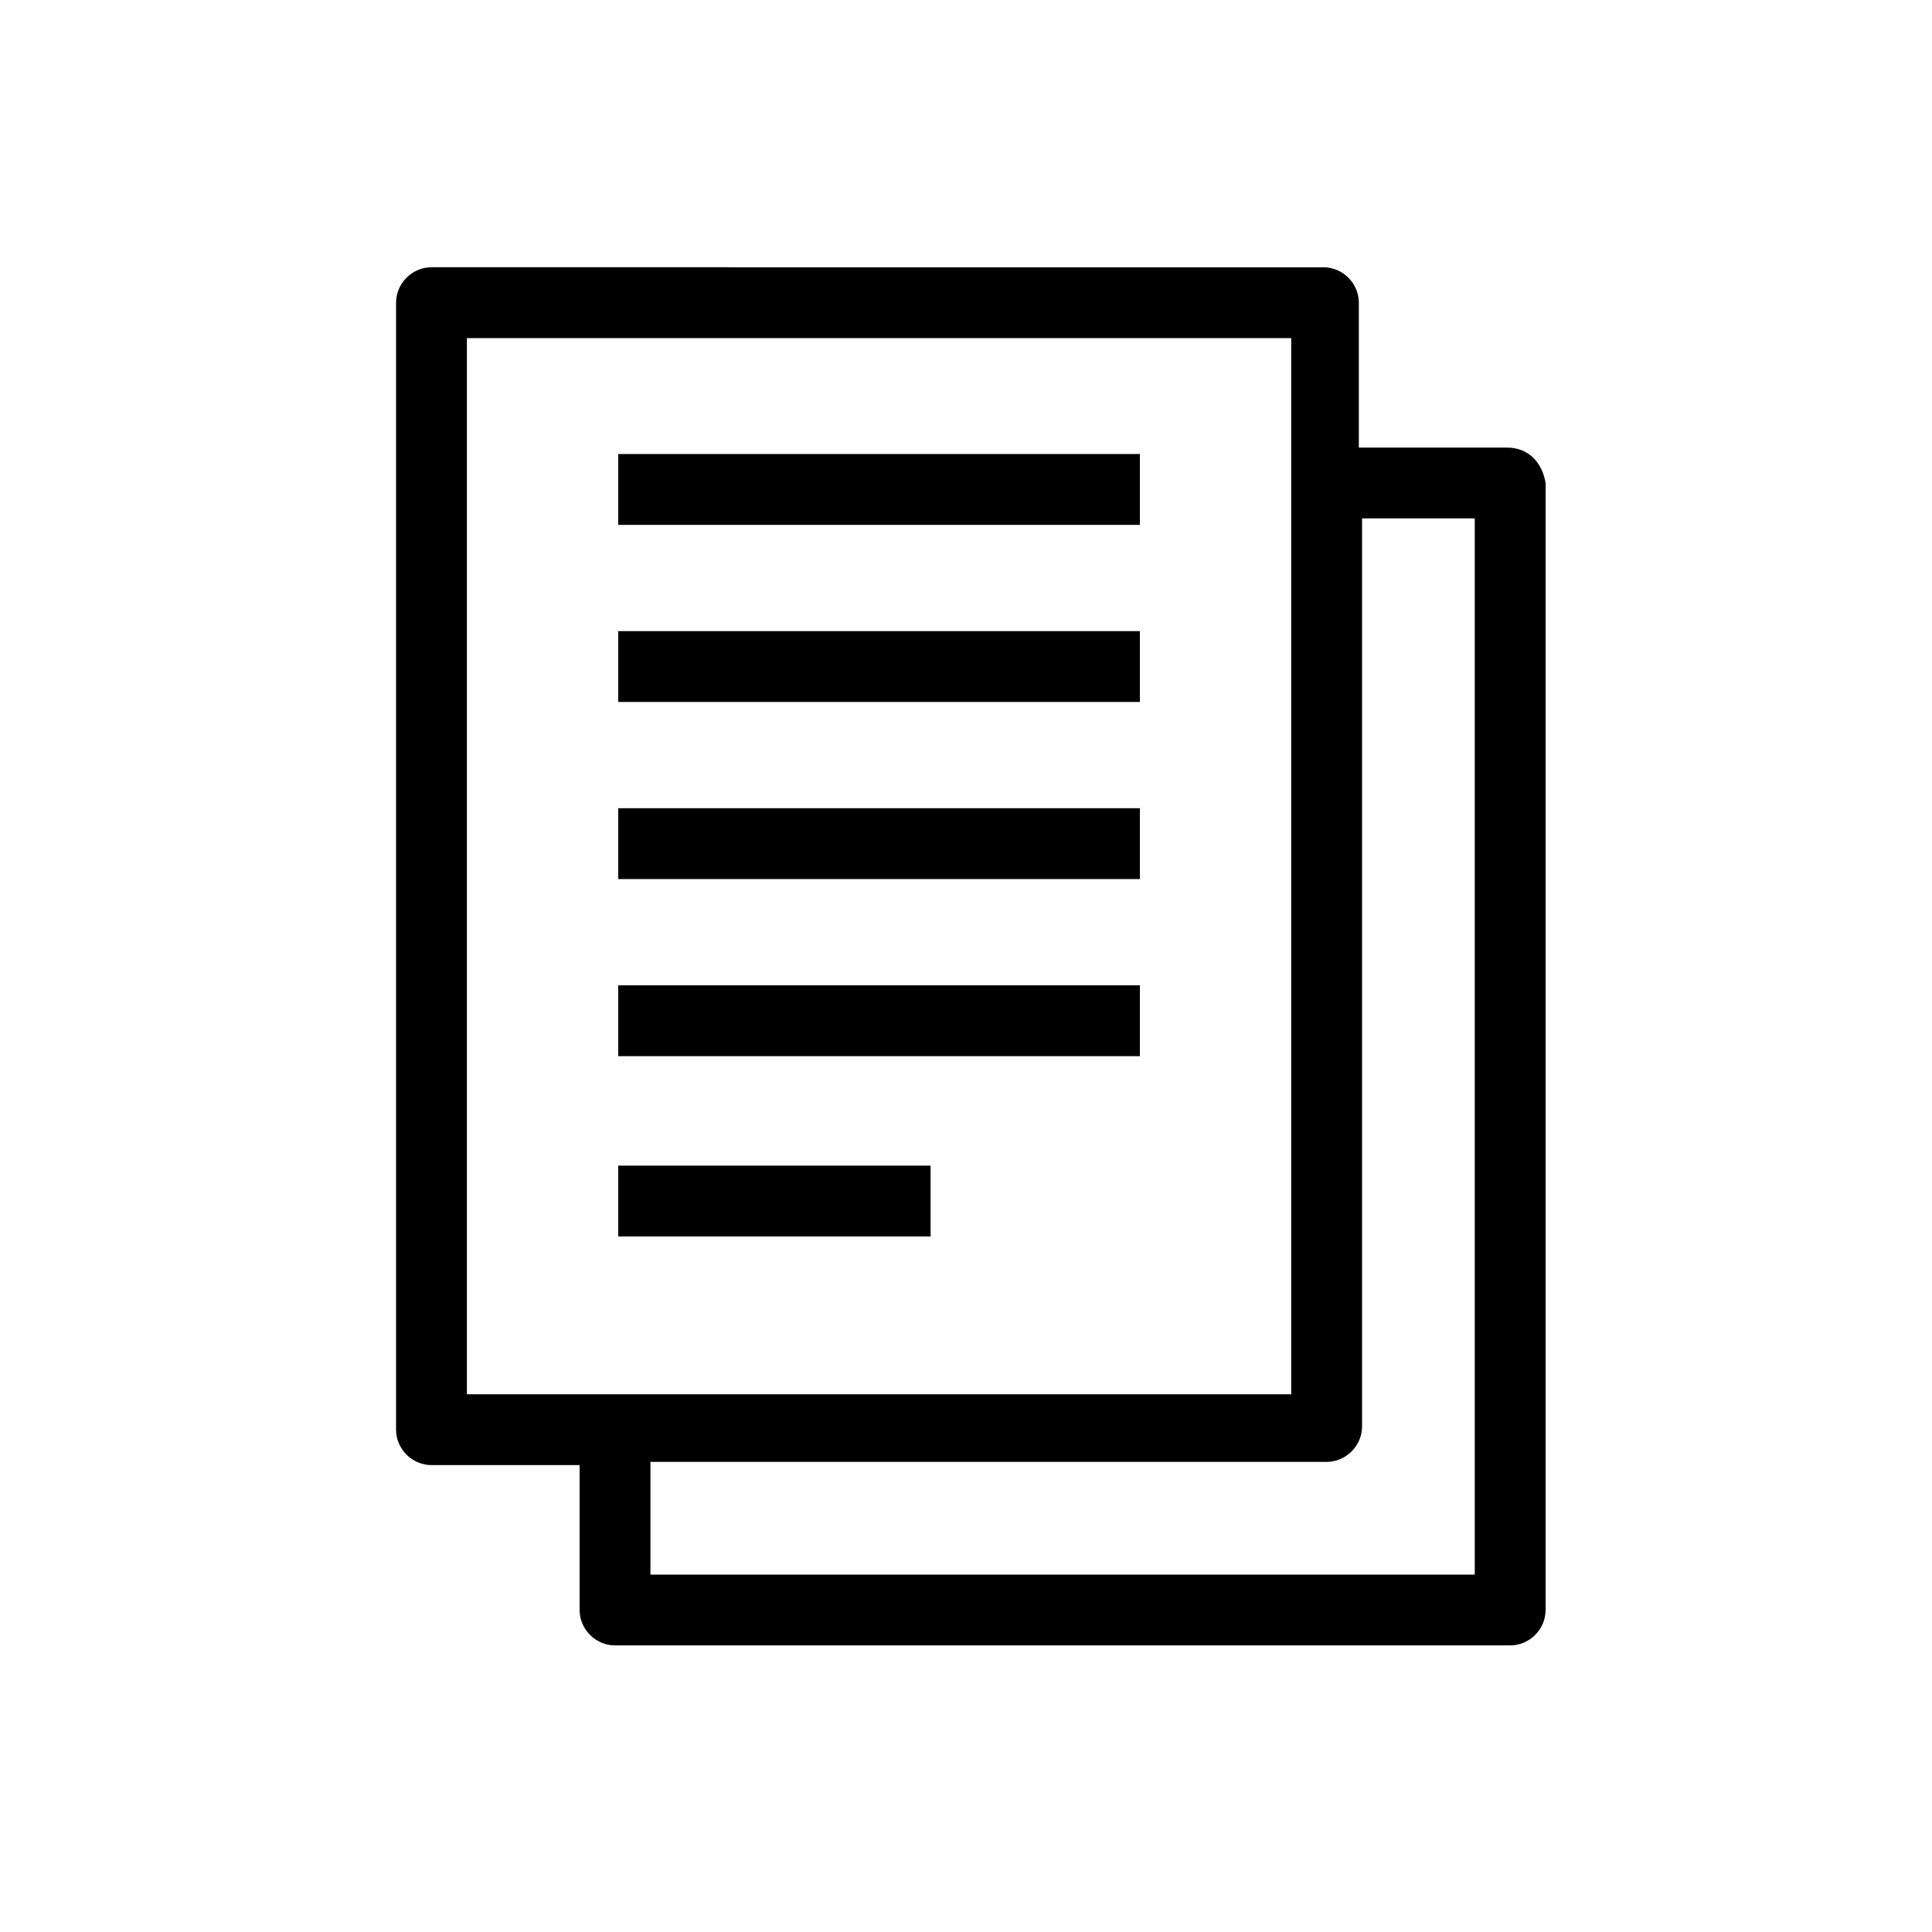
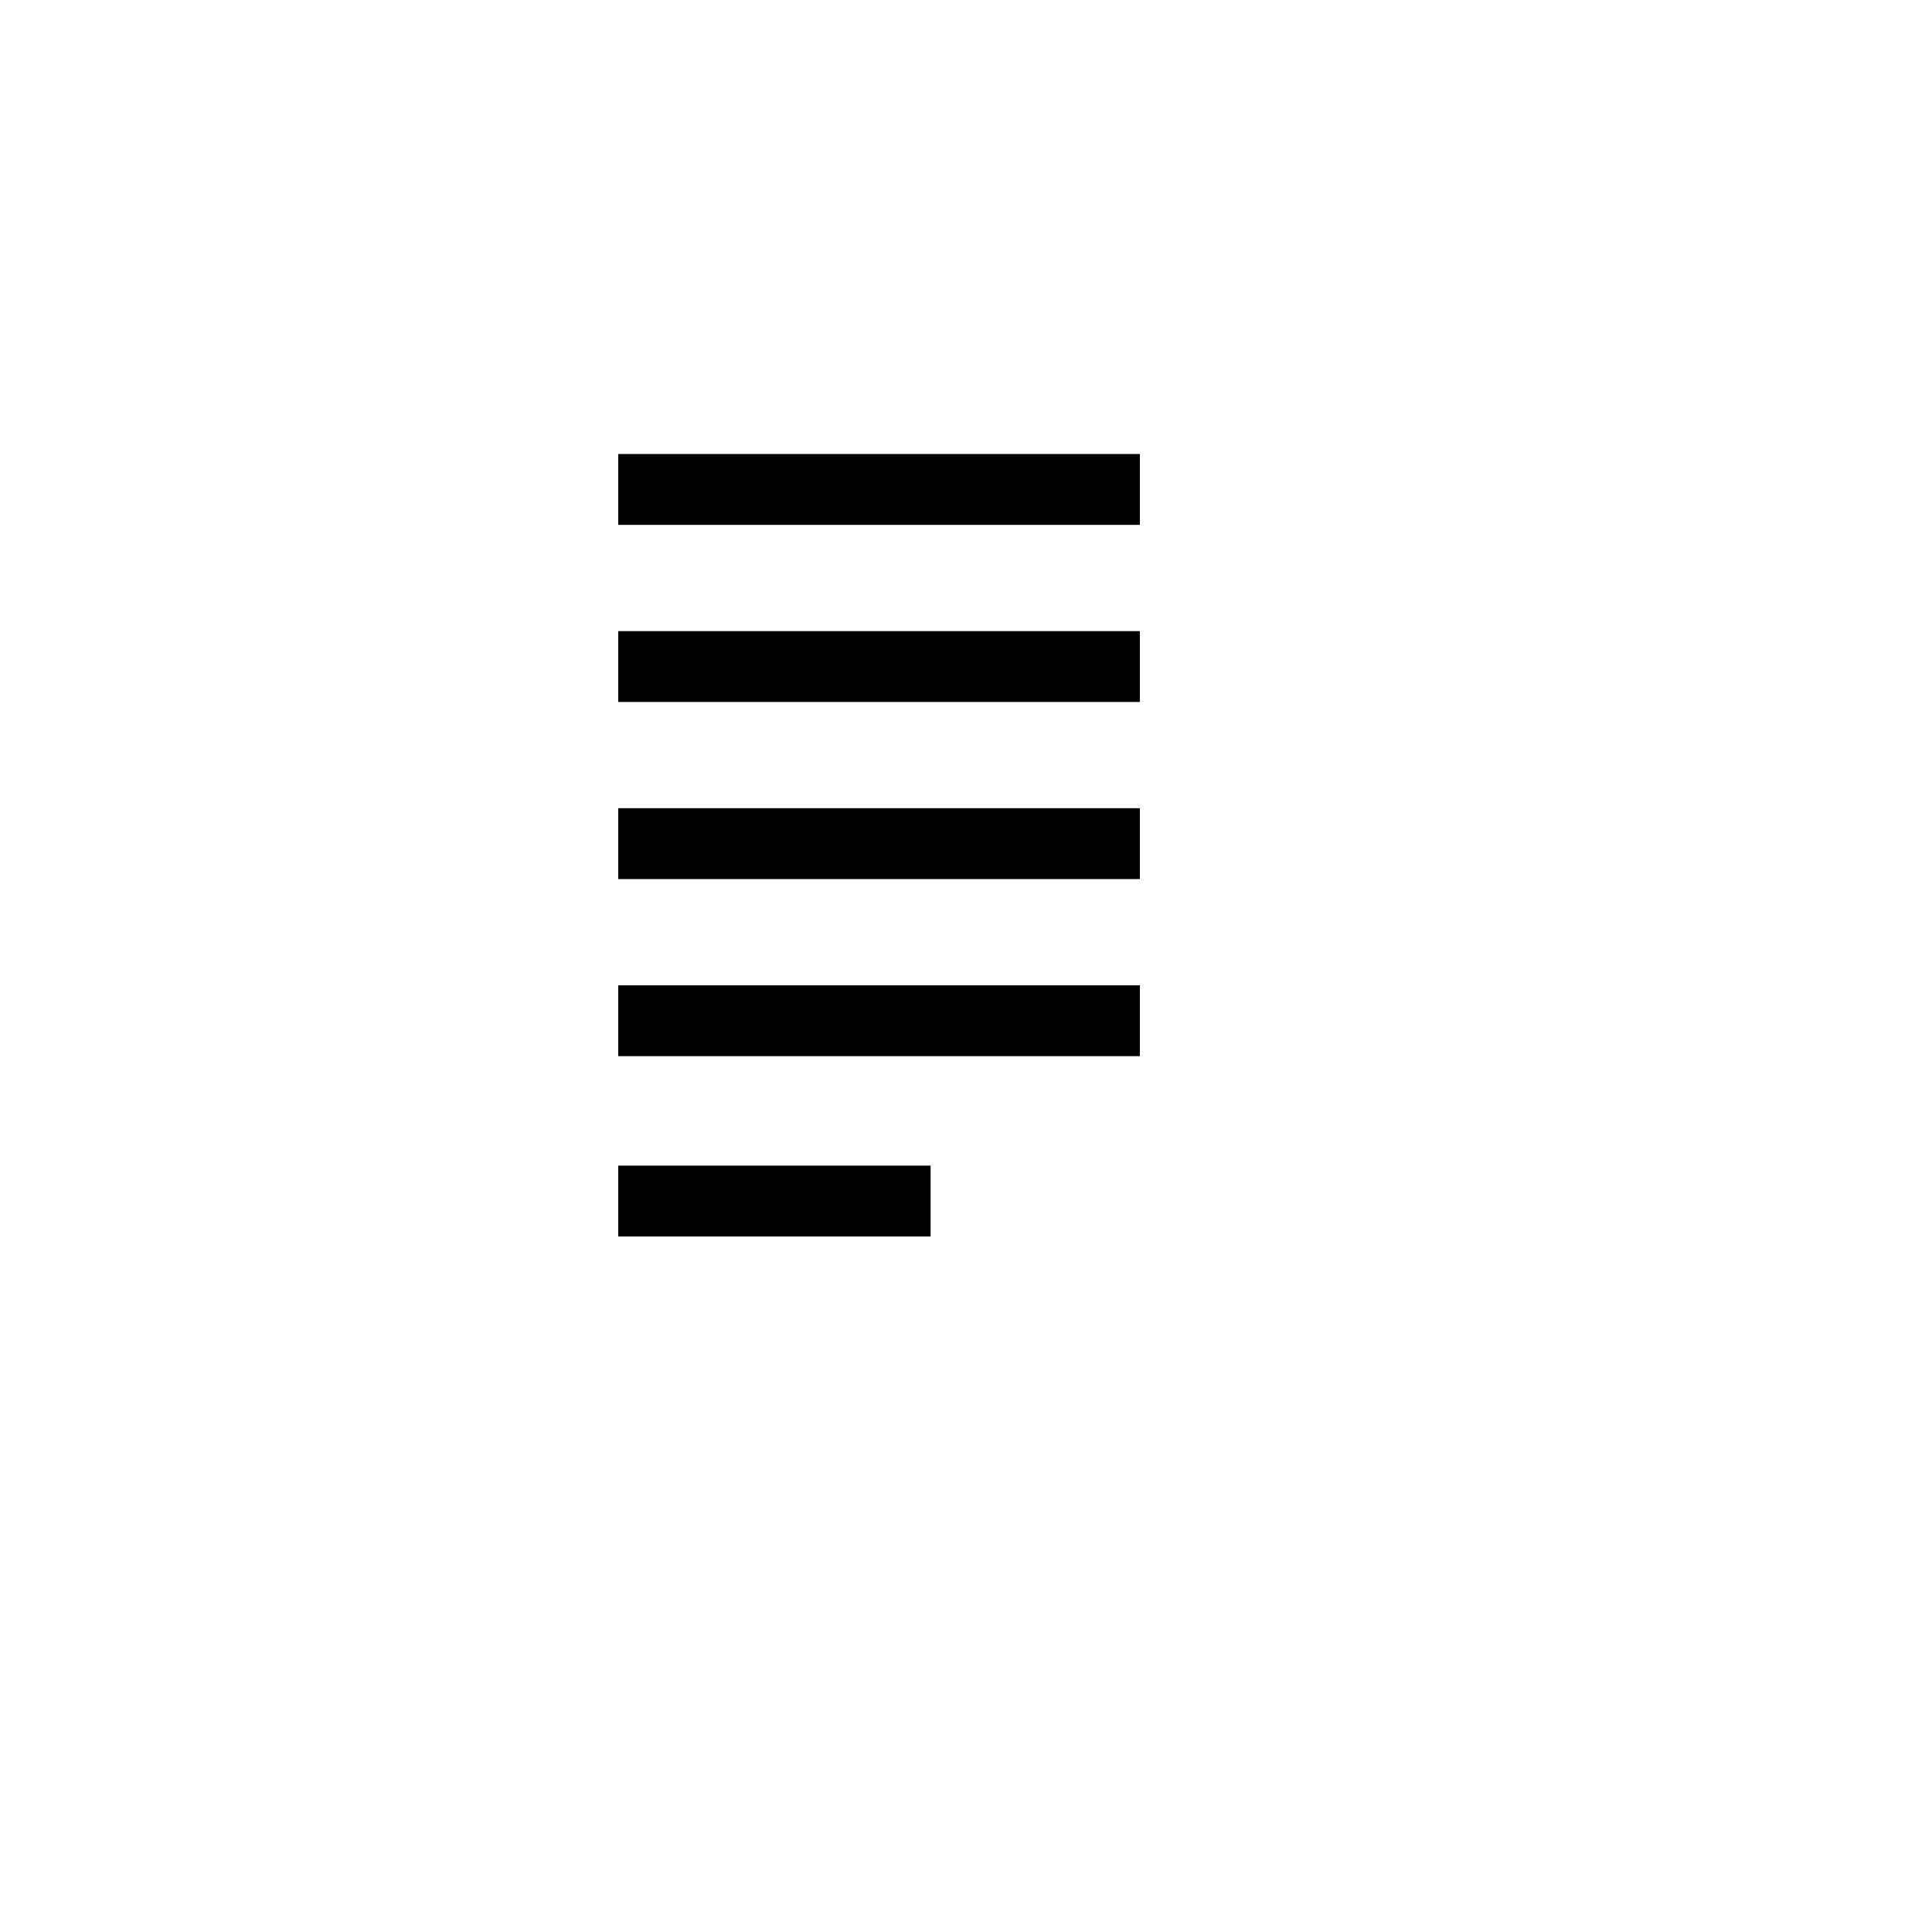
<svg xmlns="http://www.w3.org/2000/svg" version="1.2" baseProfile="tiny" id="Ebene_1" x="0px" y="0px" viewBox="0 0 60 60" xml:space="preserve">
  <g>
-     <path d="M46.8,13.9h-4.6V9.4c0-0.6-0.5-1.1-1.1-1.1H13.4c-0.6,0-1.1,0.5-1.1,1.1v35c0,0.6,0.5,1.1,1.1,1.1H18V50   c0,0.6,0.5,1.1,1.1,1.1h27.8c0.6,0,1.1-0.5,1.1-1.1V15C47.9,14.4,47.5,13.9,46.8,13.9z M14.5,10.5h25.6v32.8H14.5V10.5z M45.7,48.9   H20.2v-3.5h21c0.6,0,1.1-0.5,1.1-1.1V16.1h3.5V48.9z" />
    <rect x="19.2" y="36.2" width="9.7" height="2.2" />
    <rect x="19.2" y="30.6" width="16.2" height="2.2" />
    <rect x="19.2" y="25.1" width="16.2" height="2.2" />
    <rect x="19.2" y="19.6" width="16.2" height="2.2" />
    <rect x="19.2" y="14.1" width="16.2" height="2.2" />
  </g>
</svg>